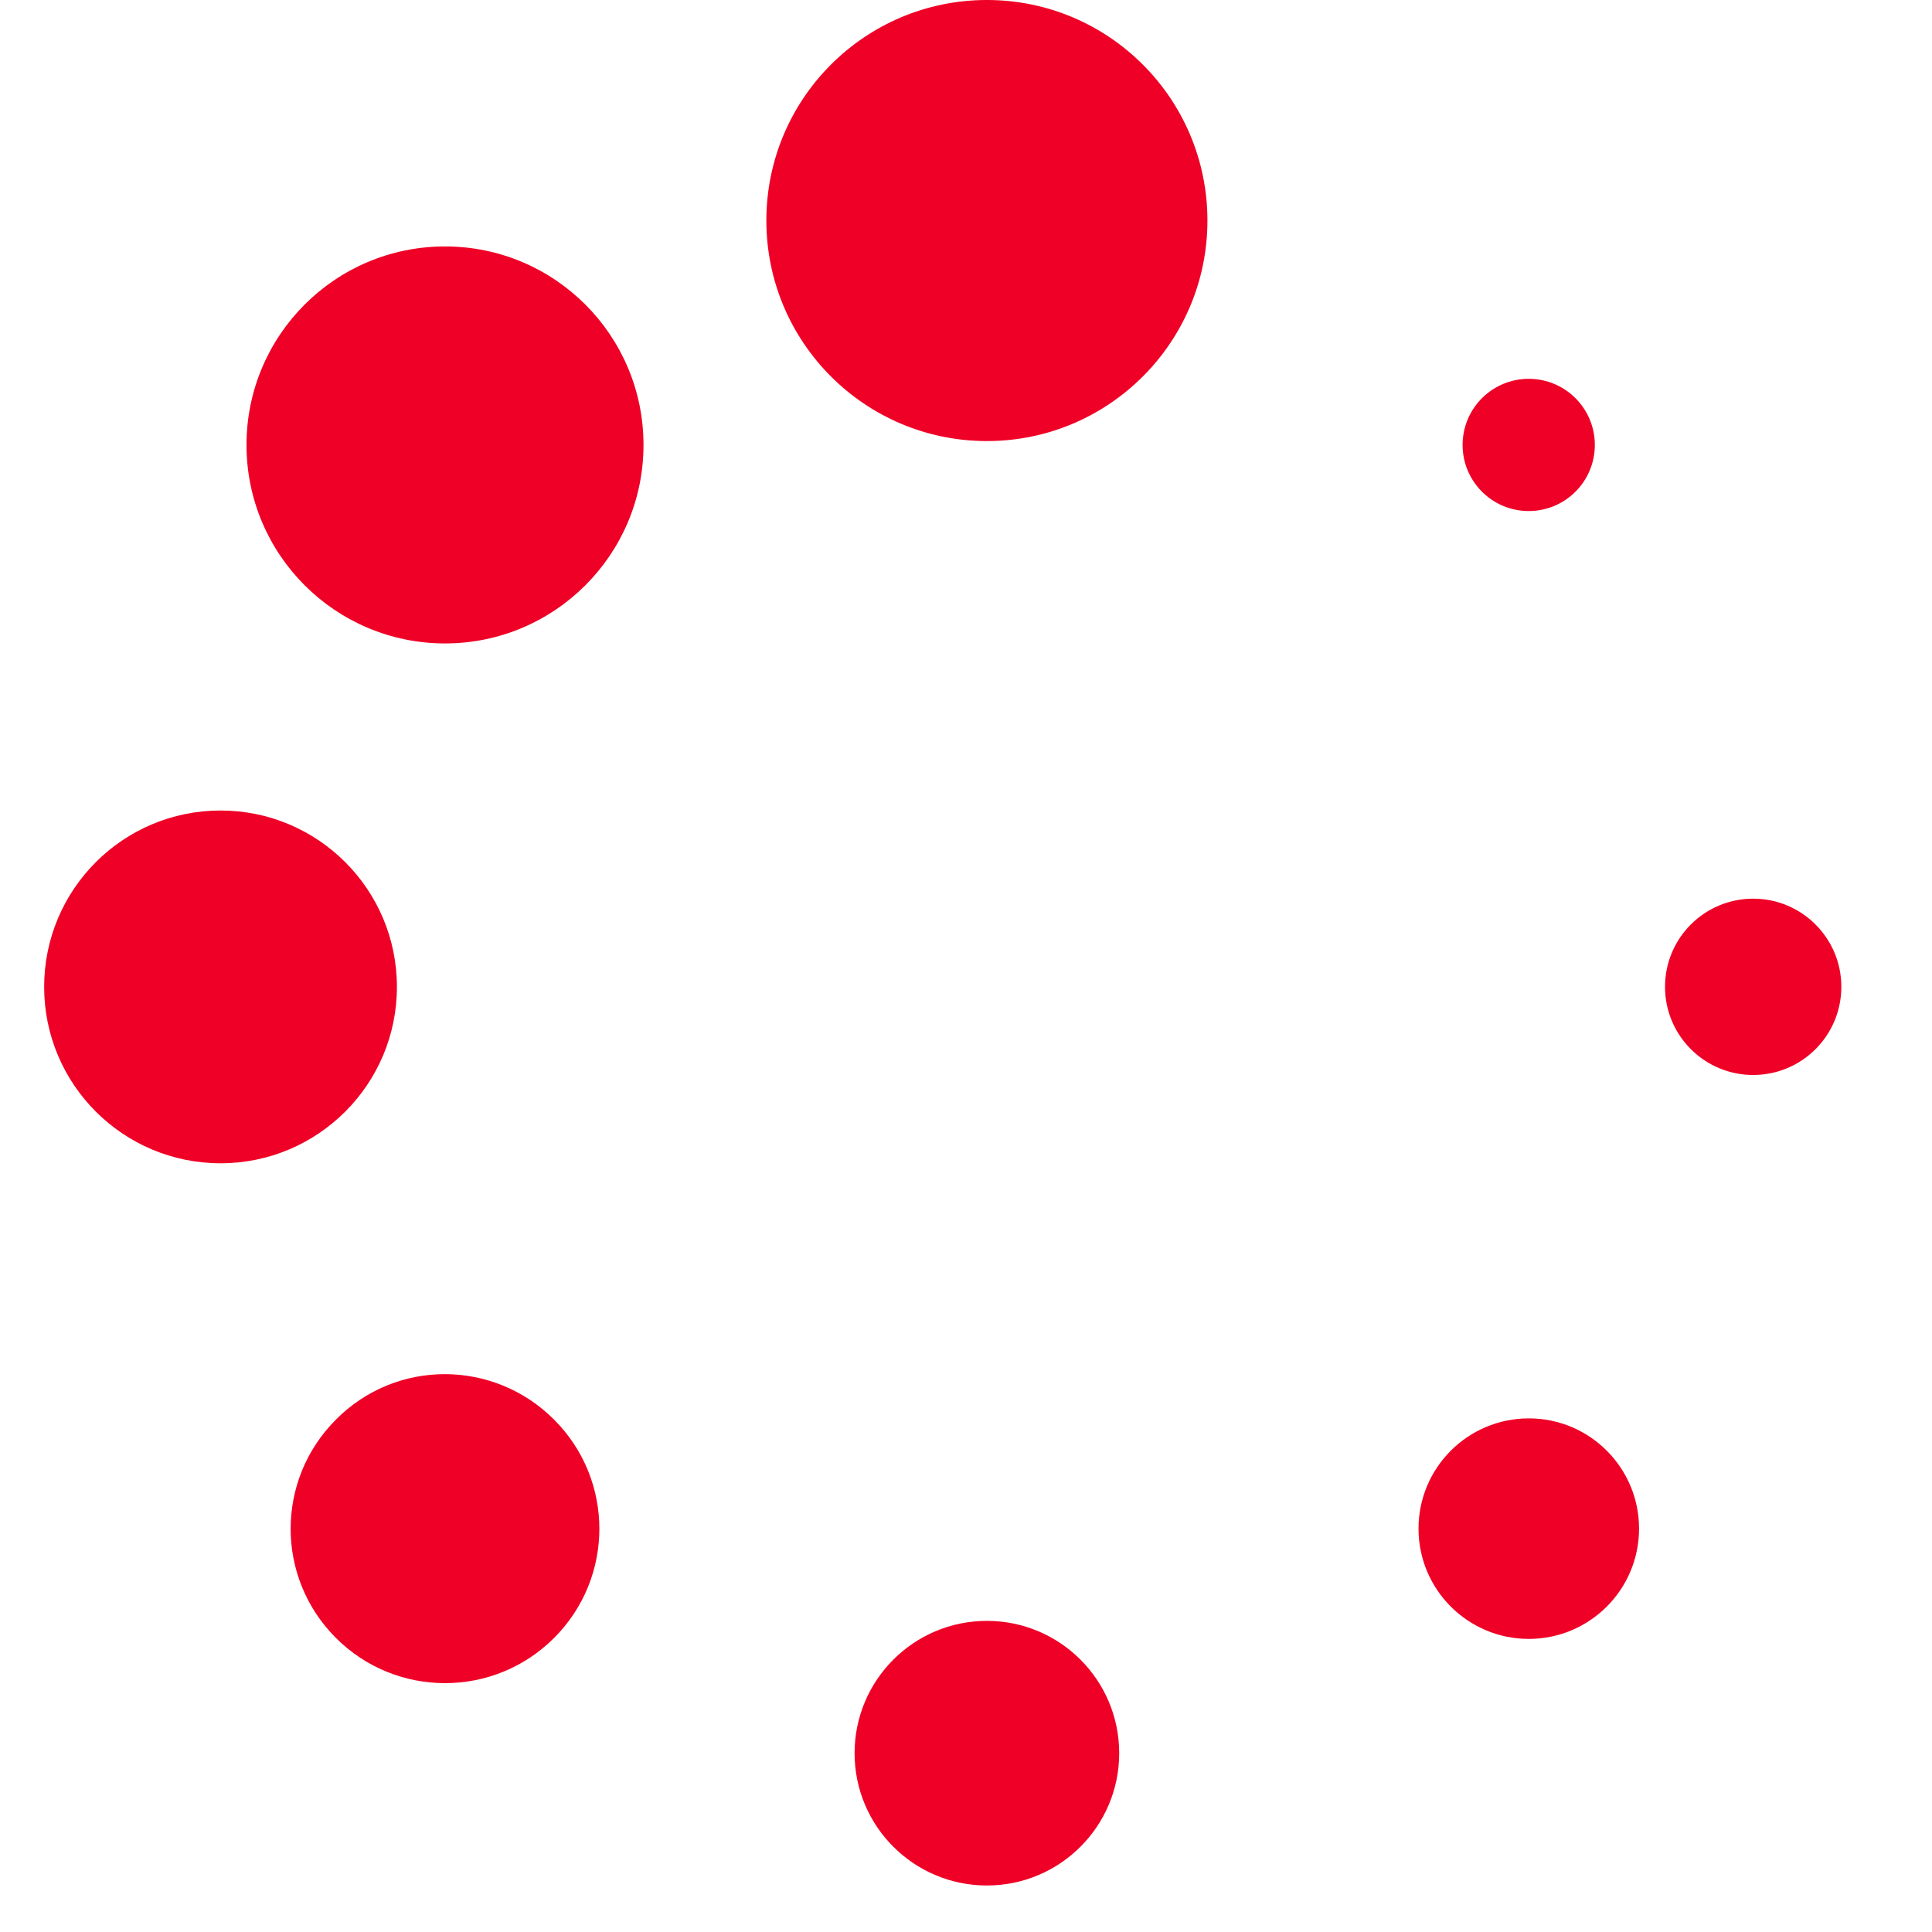
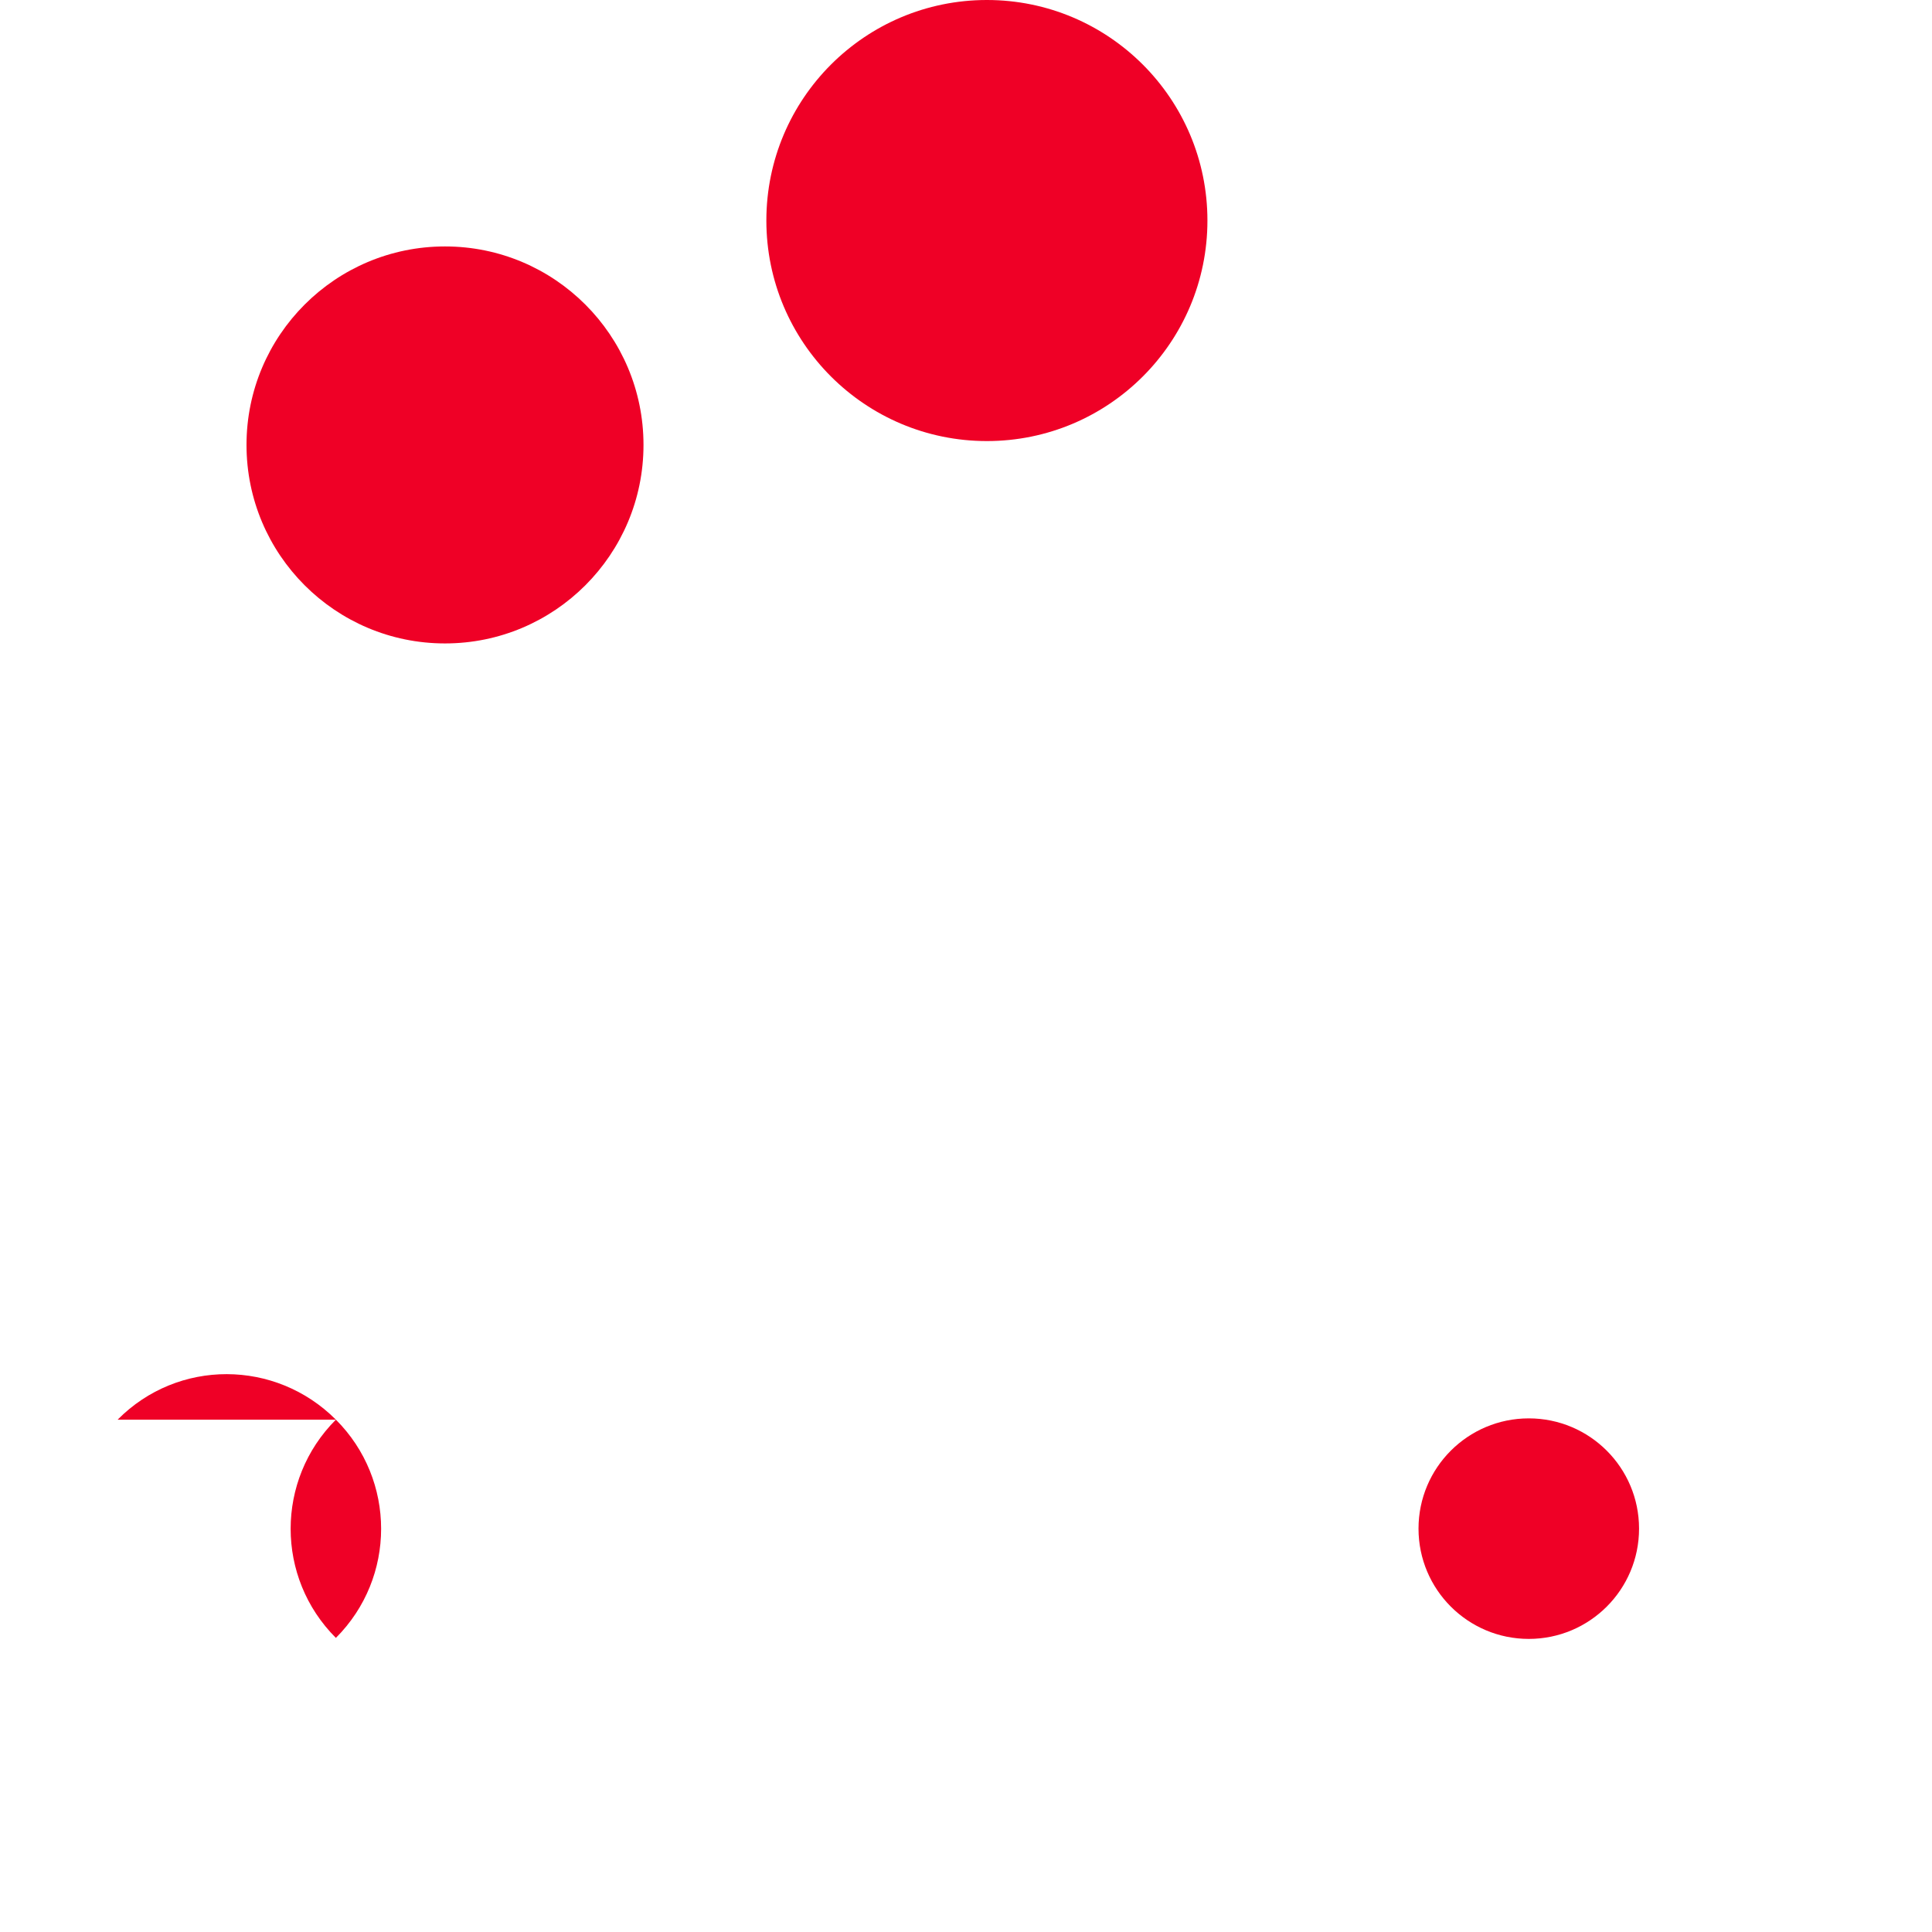
<svg xmlns="http://www.w3.org/2000/svg" id="svg5246" style="fill-rule:evenodd;clip-rule:evenodd;stroke-linejoin:round;stroke-miterlimit:1.414;" xml:space="preserve" version="1.1" viewBox="0 0 27 27" height="100%" width="100%">
  <defs id="defs5268" />
  <g id="g5248">
    <circle id="circle5250" style="fill:#ef0026;fill-opacity:1" r="3.082" cy="3.082" cx="13.792" />
-     <circle id="circle5252" style="fill:#ef0026;fill-opacity:1" r="1.849" cy="24.501" cx="13.792" />
    <circle id="circle5254" style="fill:#ef0026;fill-opacity:1" r="2.774" cy="6.218" cx="6.219" />
    <circle id="circle5256" style="fill:#ef0026;fill-opacity:1" r="1.541" cy="21.363" cx="21.365" />
-     <circle id="circle5258" style="fill:#ef0026;fill-opacity:1" r="2.465" cy="13.792" cx="3.082" />
-     <circle id="circle5260" style="fill:#ef0026;fill-opacity:1" r="1.232" cy="13.791" cx="24.501" />
-     <path id="path5262" style="fill:#ef0026;fill-rule:nonzero;fill-opacity:1" d="M4.694,19.84c-0.843,0.843 -0.843,2.207 0,3.05c0.842,0.843 2.208,0.843 3.05,0c0.843,-0.843 0.843,-2.207 0,-3.05c-0.842,-0.844 -2.207,-0.852 -3.05,0Z" />
-     <circle id="circle5264" style="fill:#ef0026;fill-opacity:1" r="0.924" cy="6.218" cx="21.364" />
+     <path id="path5262" style="fill:#ef0026;fill-rule:nonzero;fill-opacity:1" d="M4.694,19.84c-0.843,0.843 -0.843,2.207 0,3.05c0.843,-0.843 0.843,-2.207 0,-3.05c-0.842,-0.844 -2.207,-0.852 -3.05,0Z" />
  </g>
</svg>